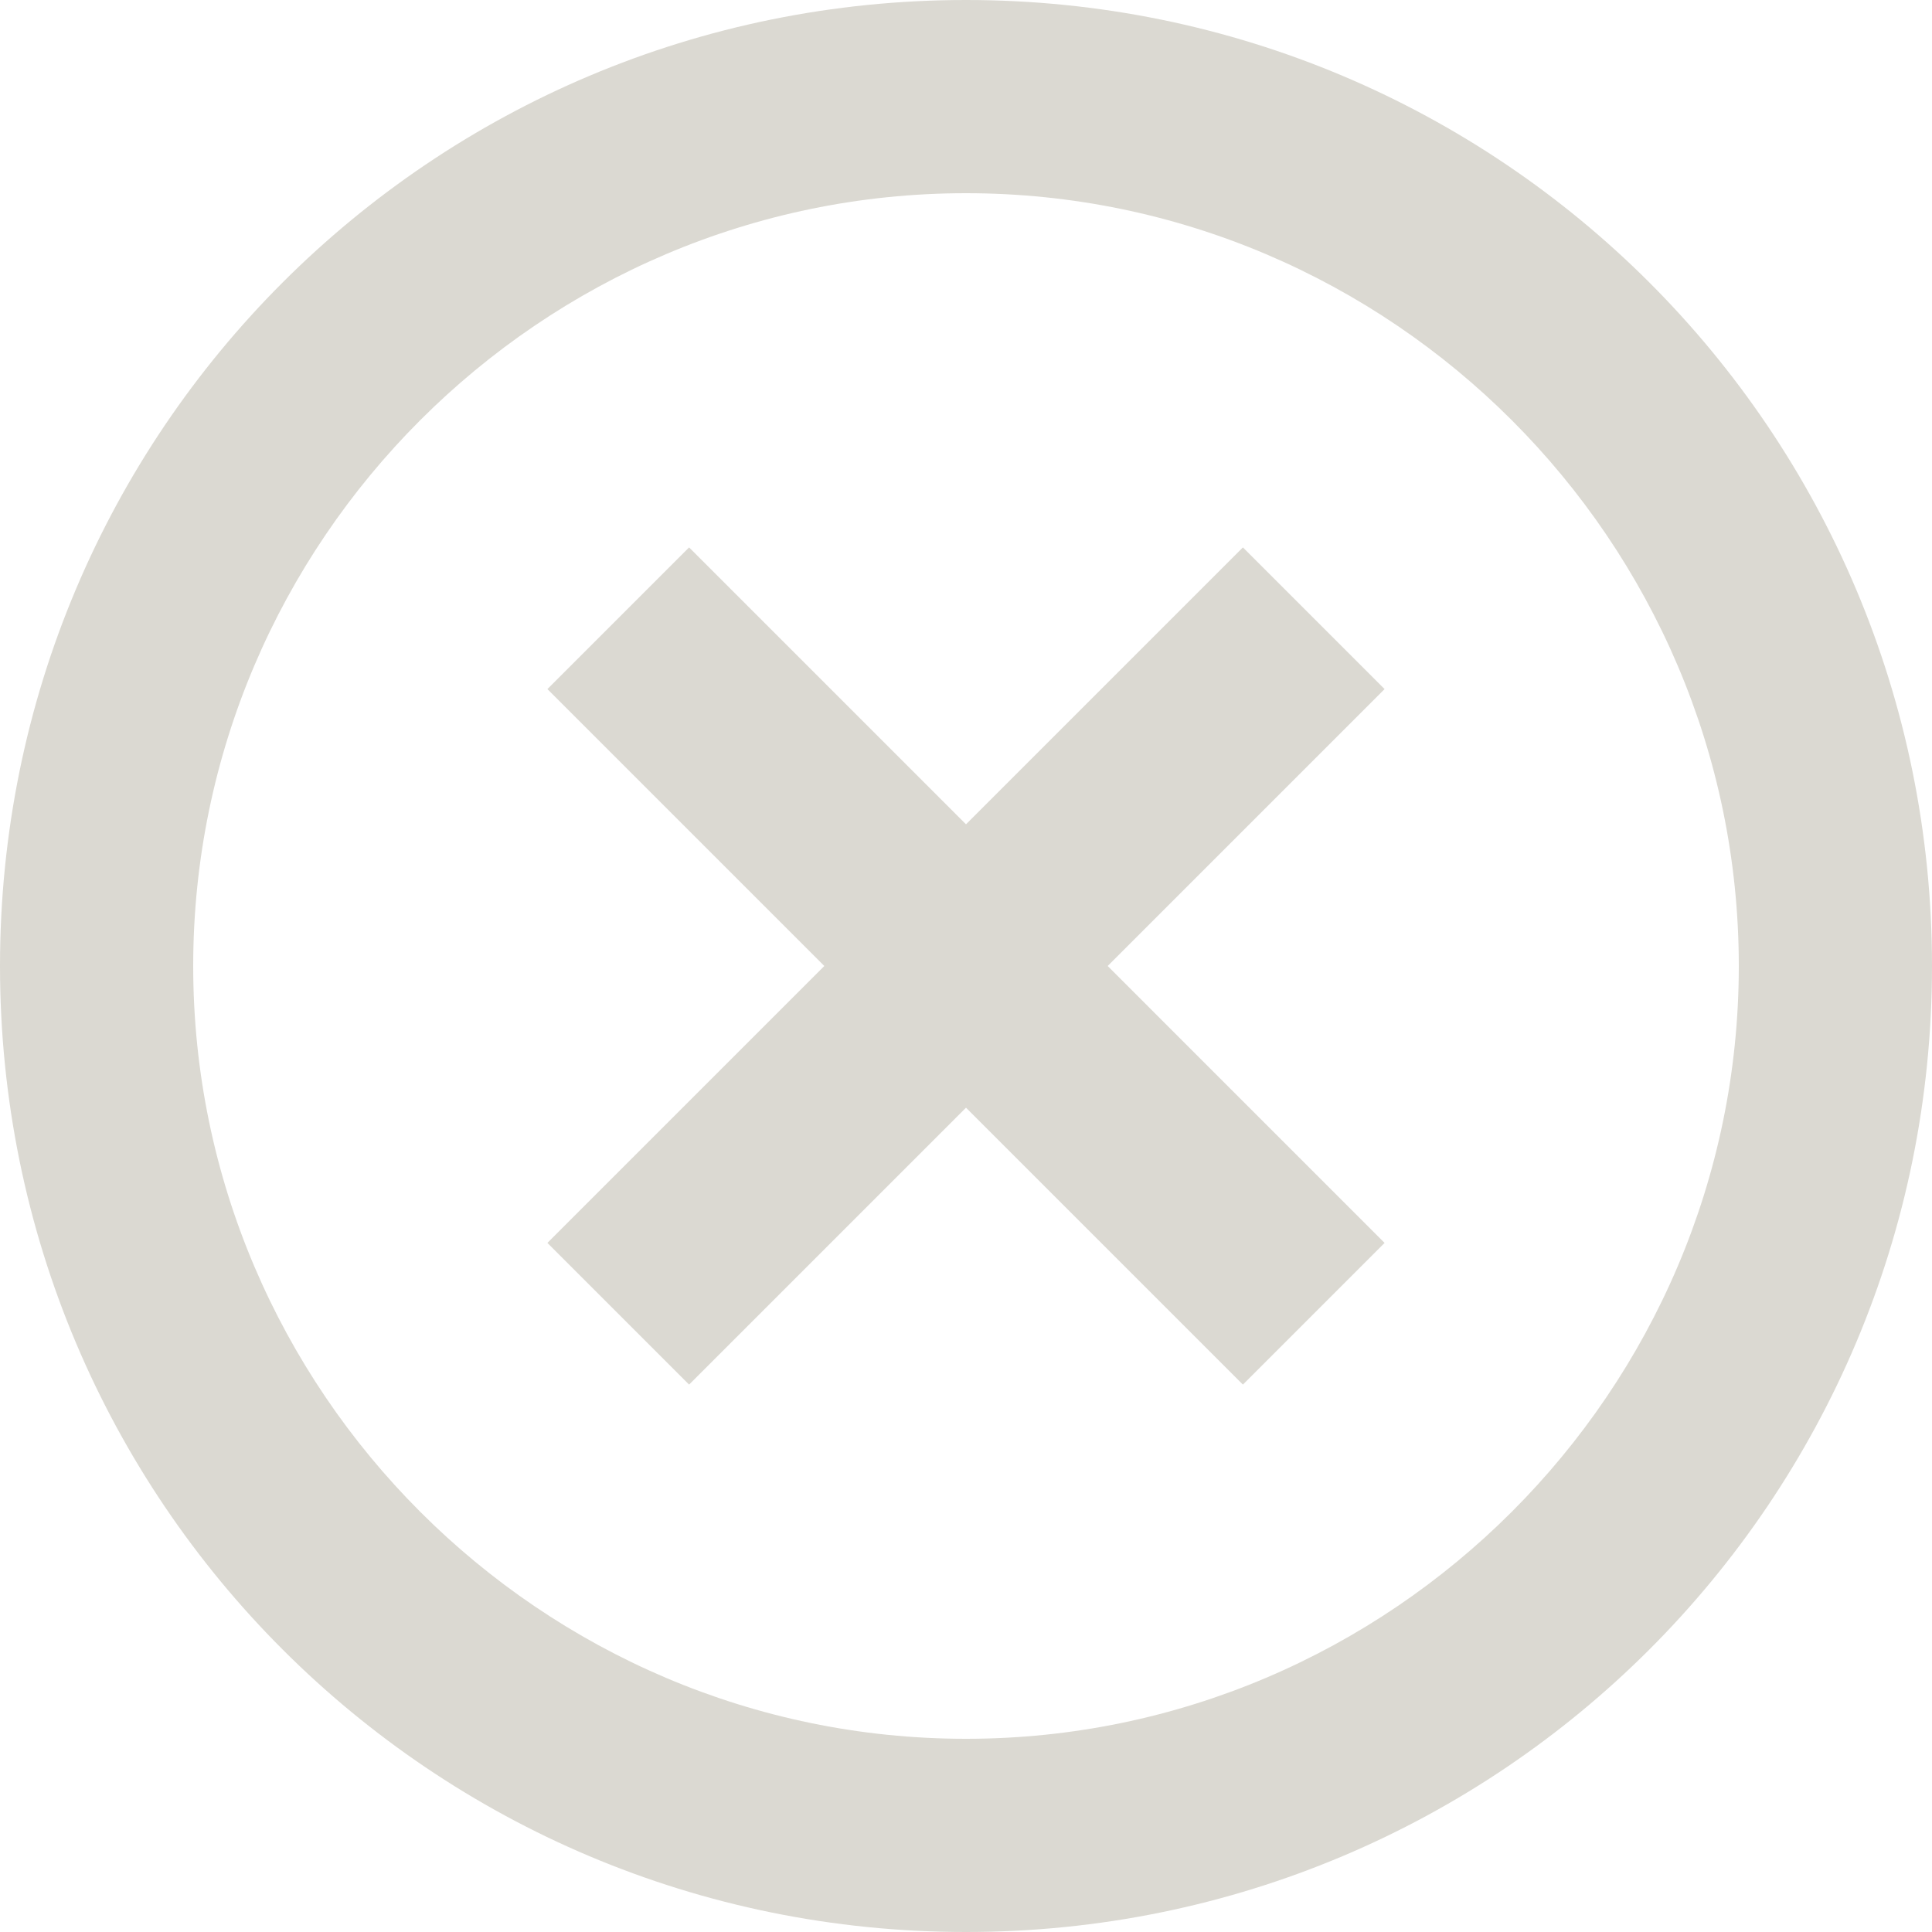
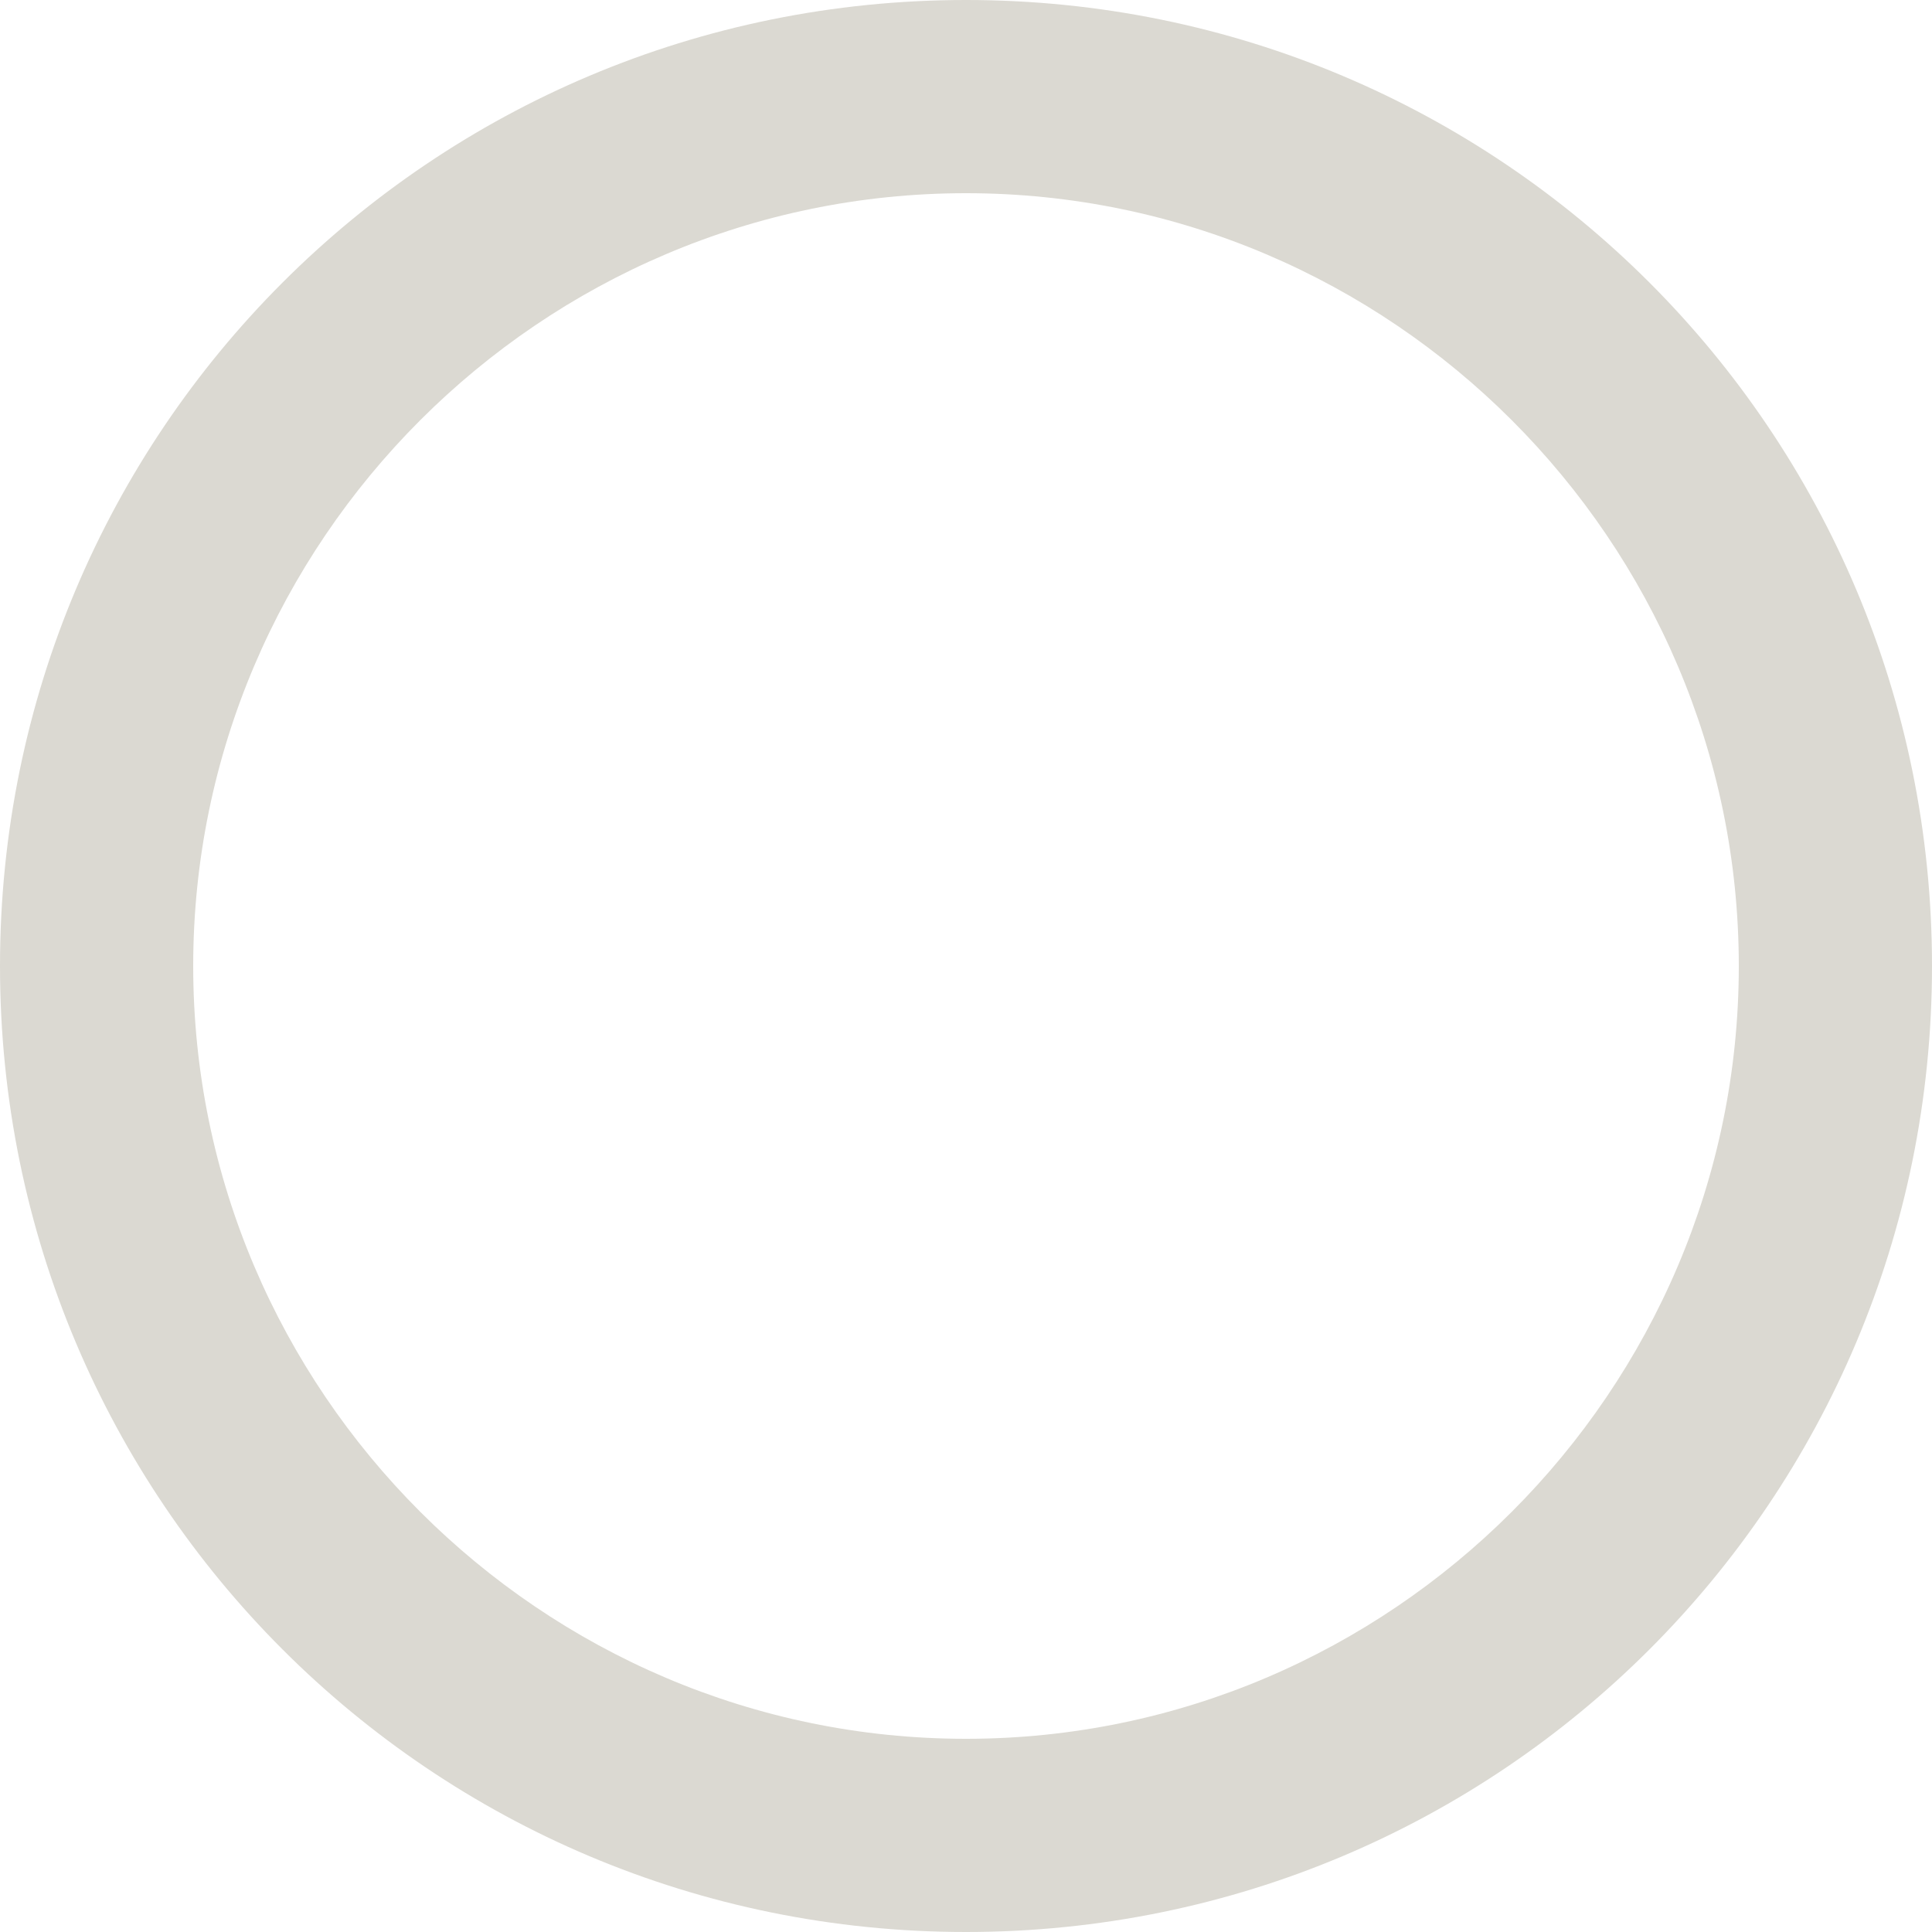
<svg xmlns="http://www.w3.org/2000/svg" version="1.1" x="0px" y="0px" viewBox="0 0 30 30" style="enable-background:new 0 0 30 30;" xml:space="preserve">
  <style type="text/css">
	.st0{fill:#DBD9D2;}
</style>
  <g id="Layer_1">
    <path class="st0" d="M15,0C6.7,0,0,6.7,0,15s6.7,15,15,15s15-6.7,15-15S23.3,0,15,0z M15,27C8.4,27,3,21.6,3,15S8.4,3,15,3   s12,5.4,12,12S21.6,27,15,27z" />
  </g>
  <g id="Layer_2">
-     <path class="st0" d="M10.7,21.5l4.3-4.3l4.3,4.3l2.2-2.2L17.2,15l4.3-4.3l-2.2-2.2L15,12.8l-4.3-4.3l-2.2,2.2l4.3,4.3l-4.3,4.3   L10.7,21.5z" />
-   </g>
+     </g>
</svg>